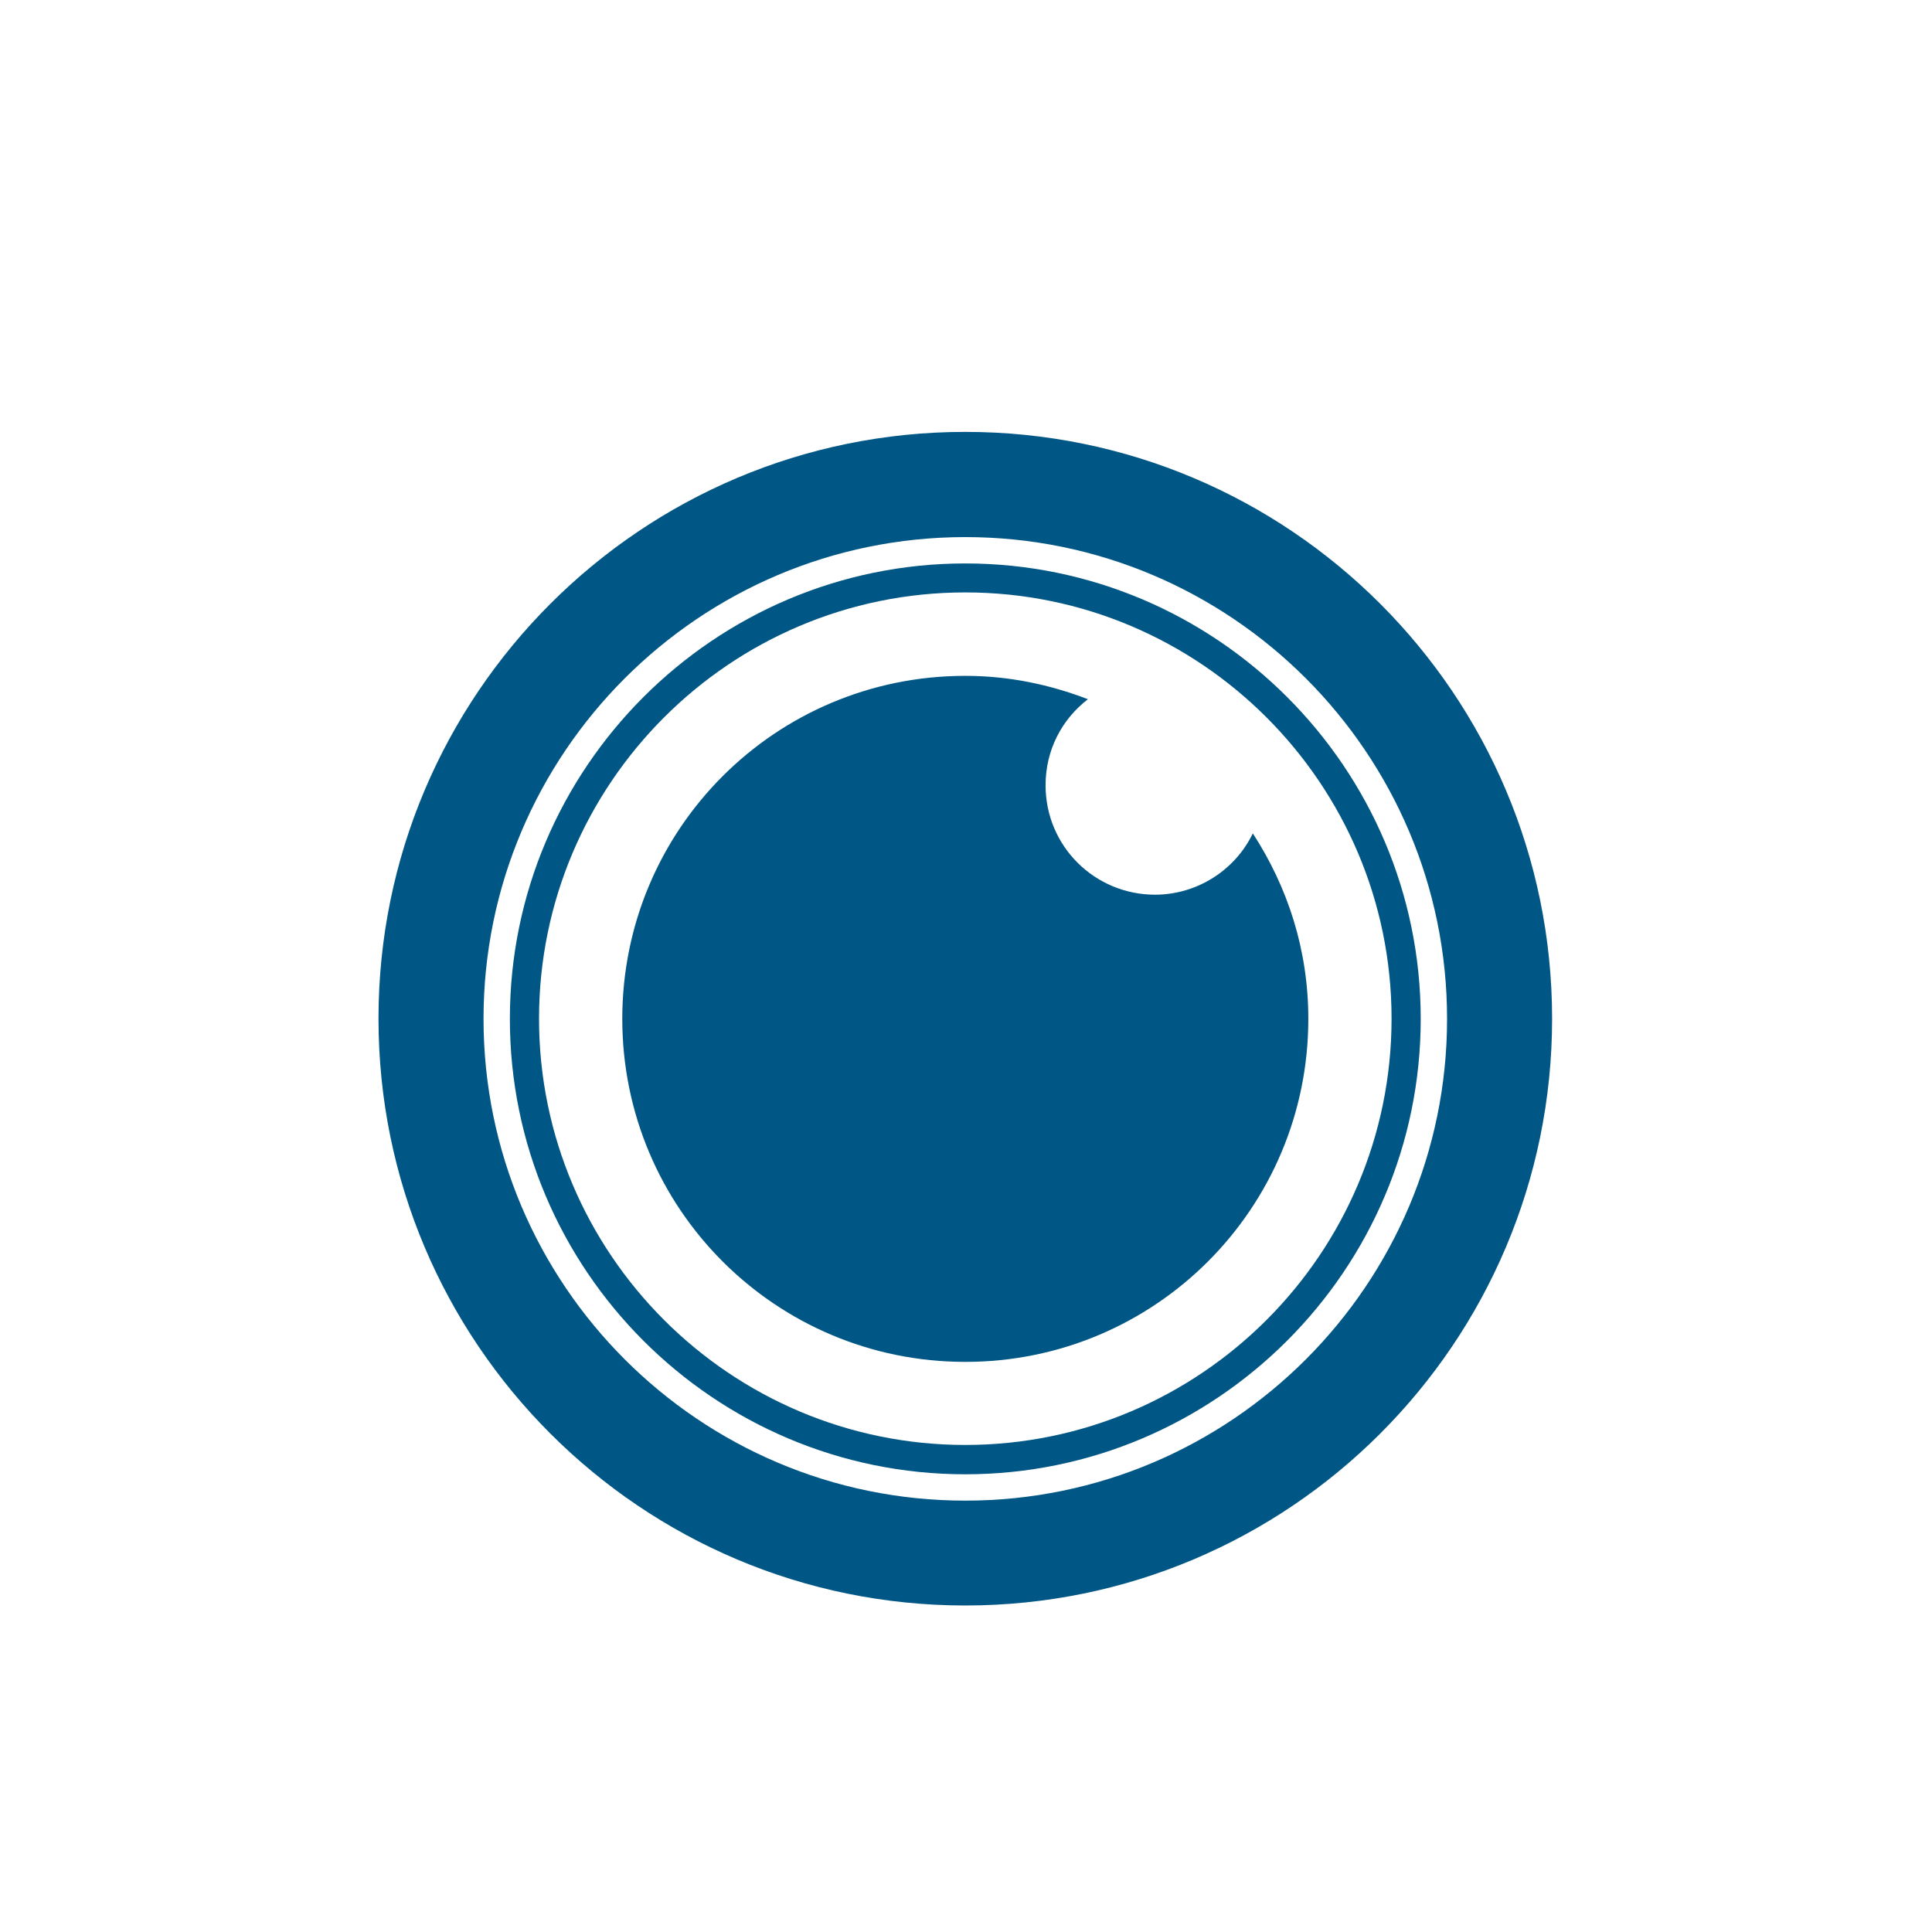
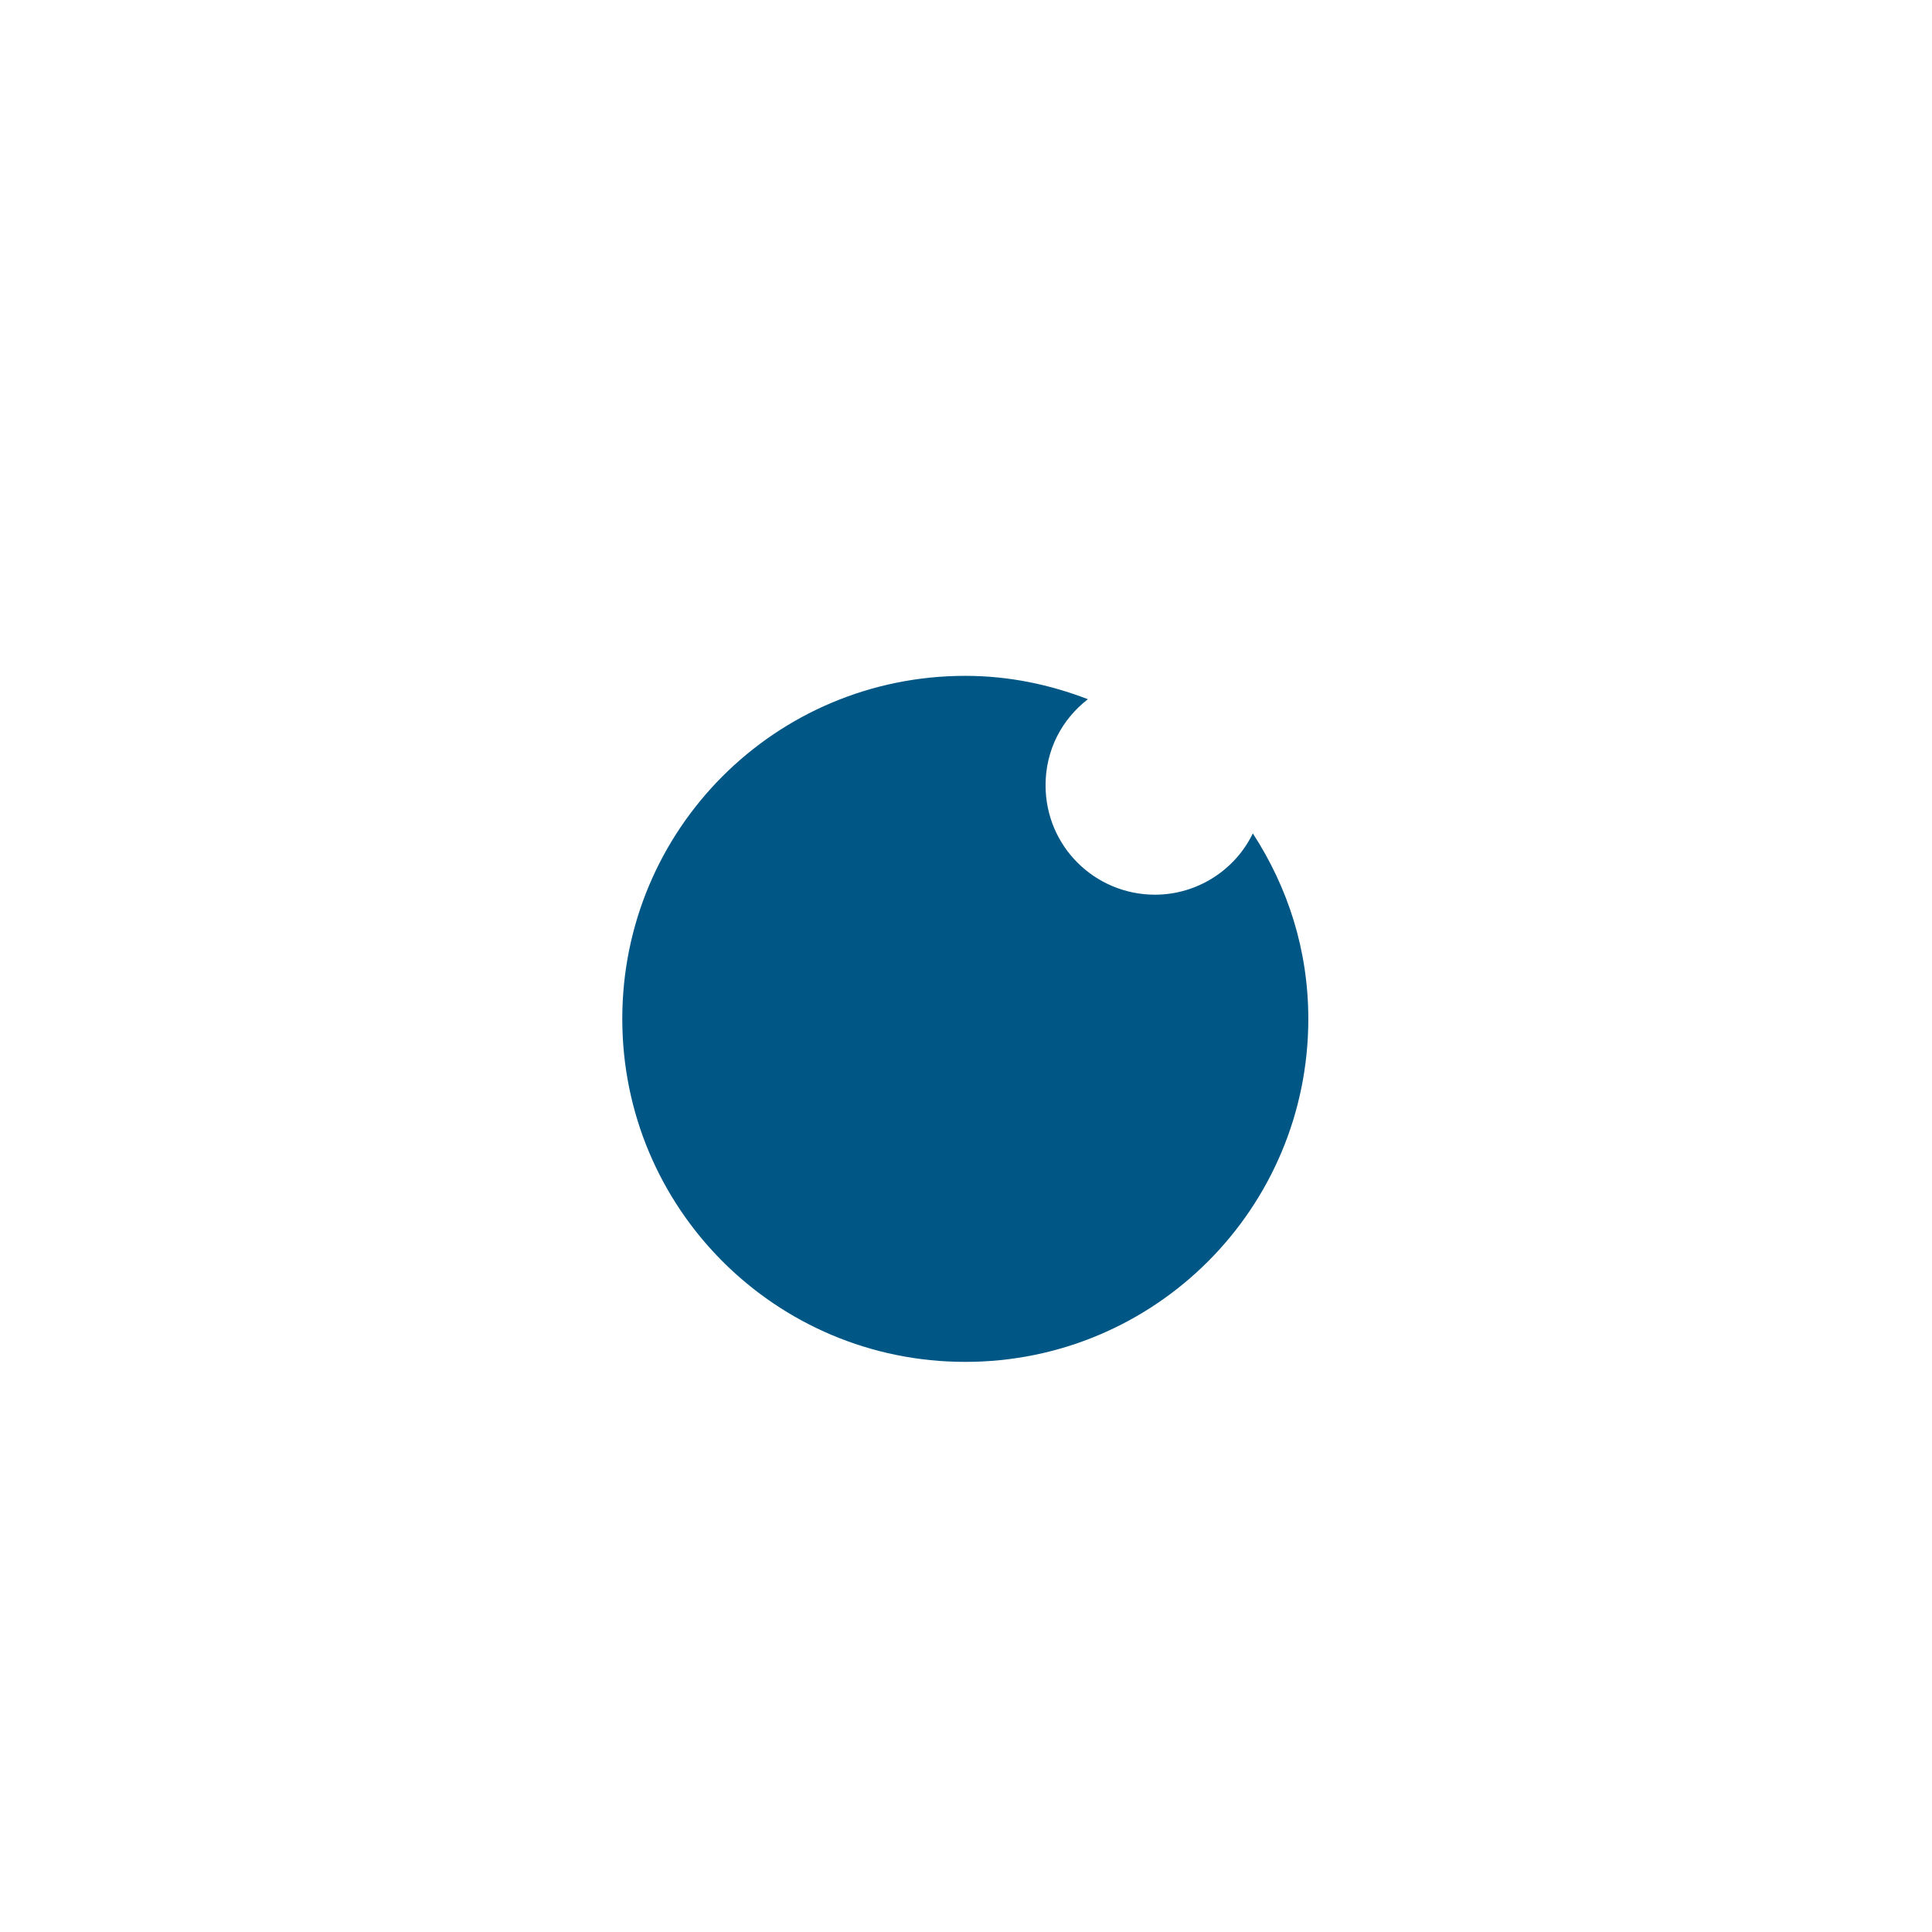
<svg xmlns="http://www.w3.org/2000/svg" id="Capa_1" data-name="Capa 1" viewBox="0 0 110 110">
  <defs>
    <style>      .cls-1 {        fill: #005684;      }    </style>
  </defs>
-   <path class="cls-1" d="M54.96,24.59c-18.45,0-33.41,14.96-33.41,33.41s14.96,33.41,33.41,33.41,33.41-14.96,33.41-33.41-14.96-33.41-33.41-33.41ZM54.96,85.44c-15.13,0-27.43-12.3-27.43-27.43s12.3-27.43,27.43-27.43,27.43,12.3,27.43,27.43-12.3,27.43-27.43,27.43Z" />
-   <path class="cls-1" d="M54.96,83.94c-14.3,0-25.93-11.64-25.93-25.93s11.64-25.93,25.93-25.93,25.93,11.64,25.93,25.93-11.64,25.93-25.93,25.93ZM54.96,33.73c-13.38,0-24.27,10.89-24.27,24.27s10.89,24.27,24.27,24.27,24.27-10.89,24.27-24.27-10.89-24.27-24.27-24.27Z" />
  <path class="cls-1" d="M71.33,47.45c-1,2.08-3.16,3.49-5.57,3.49-3.41,0-6.23-2.74-6.23-6.23,0-1.99.91-3.74,2.41-4.9-2.16-.83-4.49-1.33-6.98-1.33-10.81,0-19.53,8.73-19.53,19.53s8.73,19.53,19.53,19.53,19.53-8.73,19.53-19.53c0-3.91-1.16-7.48-3.16-10.56Z" />
</svg>